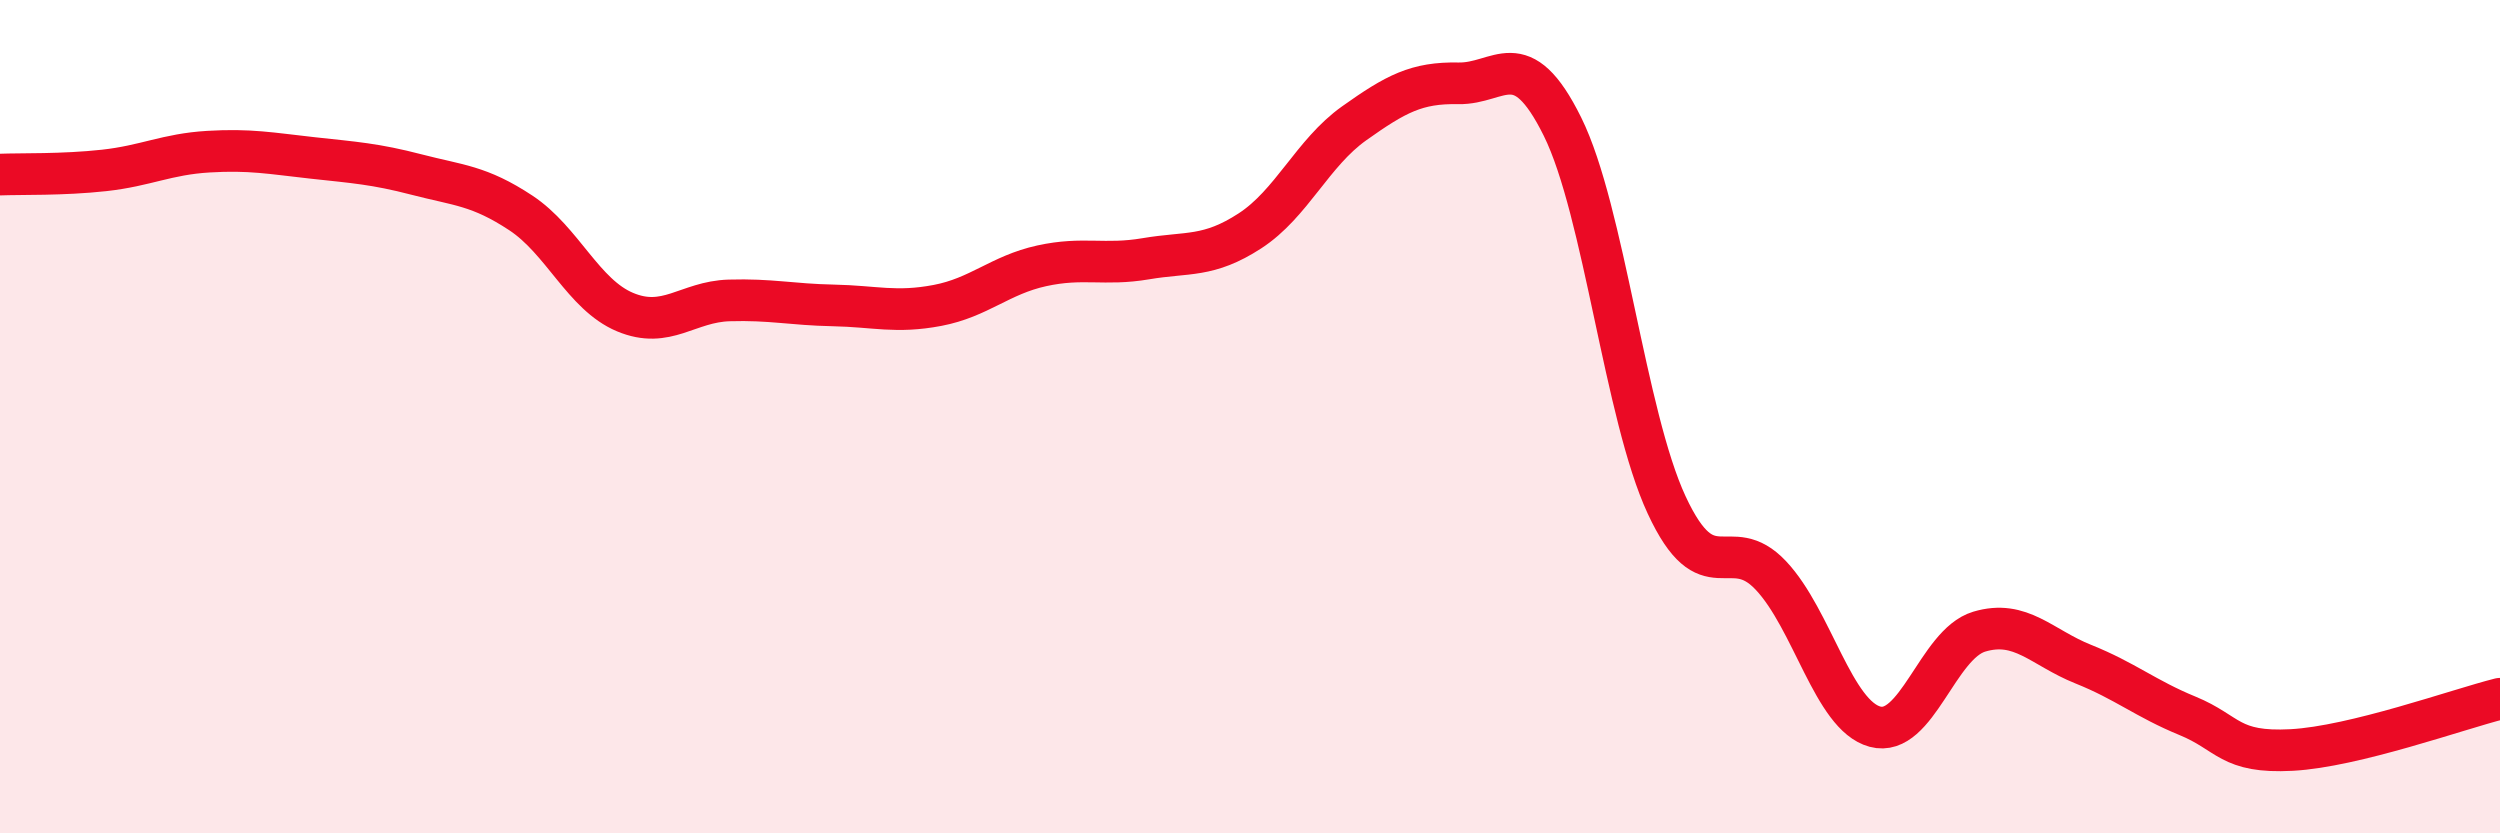
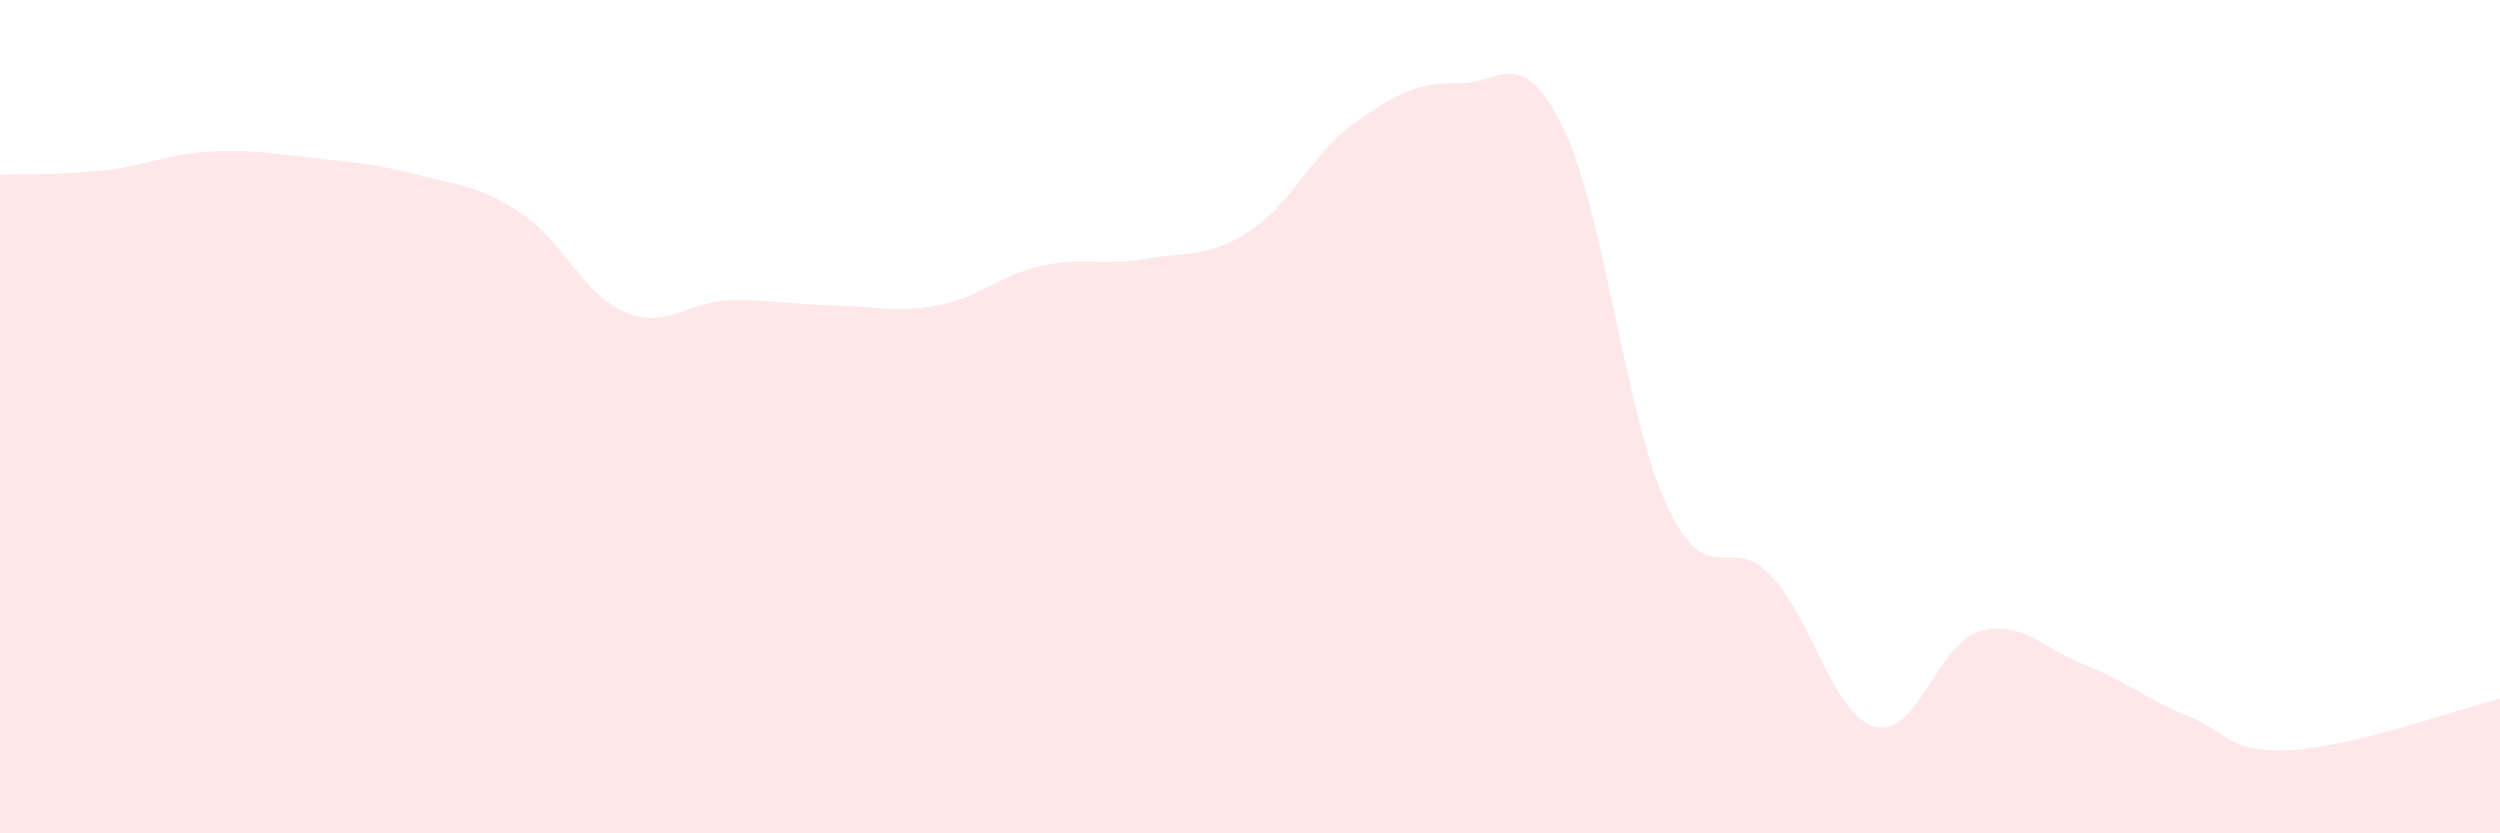
<svg xmlns="http://www.w3.org/2000/svg" width="60" height="20" viewBox="0 0 60 20">
  <path d="M 0,4.19 C 0.5,4.17 1.5,4.2 2.5,4.09 C 3.5,3.98 4,3.7 5,3.64 C 6,3.58 6.5,3.68 7.5,3.79 C 8.5,3.9 9,3.93 10,4.19 C 11,4.45 11.5,4.45 12.5,5.11 C 13.5,5.77 14,7.07 15,7.49 C 16,7.91 16.5,7.24 17.5,7.21 C 18.5,7.18 19,7.31 20,7.33 C 21,7.35 21.5,7.52 22.5,7.33 C 23.5,7.14 24,6.6 25,6.38 C 26,6.16 26.5,6.38 27.5,6.21 C 28.5,6.04 29,6.19 30,5.54 C 31,4.89 31.5,3.67 32.5,2.96 C 33.5,2.25 34,1.98 35,2 C 36,2.02 36.5,1.02 37.5,3.04 C 38.5,5.06 39,9.97 40,12.12 C 41,14.27 41.5,12.75 42.5,13.81 C 43.5,14.87 44,17.17 45,17.44 C 46,17.71 46.5,15.46 47.5,15.16 C 48.5,14.86 49,15.54 50,15.94 C 51,16.34 51.5,16.77 52.5,17.18 C 53.5,17.59 53.5,18.08 55,18 C 56.5,17.92 59,17.02 60,16.77L60 20L0 20Z" fill="#EB0A25" opacity="0.1" stroke-linecap="round" stroke-linejoin="round" />
-   <path d="M 0,4.19 C 0.5,4.17 1.5,4.2 2.5,4.09 C 3.5,3.98 4,3.7 5,3.64 C 6,3.58 6.5,3.68 7.5,3.79 C 8.5,3.9 9,3.93 10,4.19 C 11,4.45 11.5,4.45 12.5,5.11 C 13.5,5.77 14,7.07 15,7.49 C 16,7.91 16.5,7.24 17.5,7.21 C 18.5,7.18 19,7.31 20,7.33 C 21,7.35 21.5,7.52 22.5,7.33 C 23.5,7.14 24,6.6 25,6.38 C 26,6.16 26.5,6.38 27.5,6.21 C 28.5,6.04 29,6.19 30,5.54 C 31,4.89 31.5,3.67 32.5,2.96 C 33.5,2.25 34,1.98 35,2 C 36,2.02 36.5,1.02 37.5,3.04 C 38.5,5.06 39,9.97 40,12.12 C 41,14.27 41.5,12.75 42.5,13.81 C 43.5,14.87 44,17.17 45,17.44 C 46,17.71 46.5,15.46 47.5,15.16 C 48.5,14.86 49,15.54 50,15.94 C 51,16.34 51.5,16.77 52.5,17.18 C 53.5,17.59 53.5,18.08 55,18 C 56.5,17.92 59,17.02 60,16.77" stroke="#EB0A25" stroke-width="1" fill="none" stroke-linecap="round" stroke-linejoin="round" />
</svg>